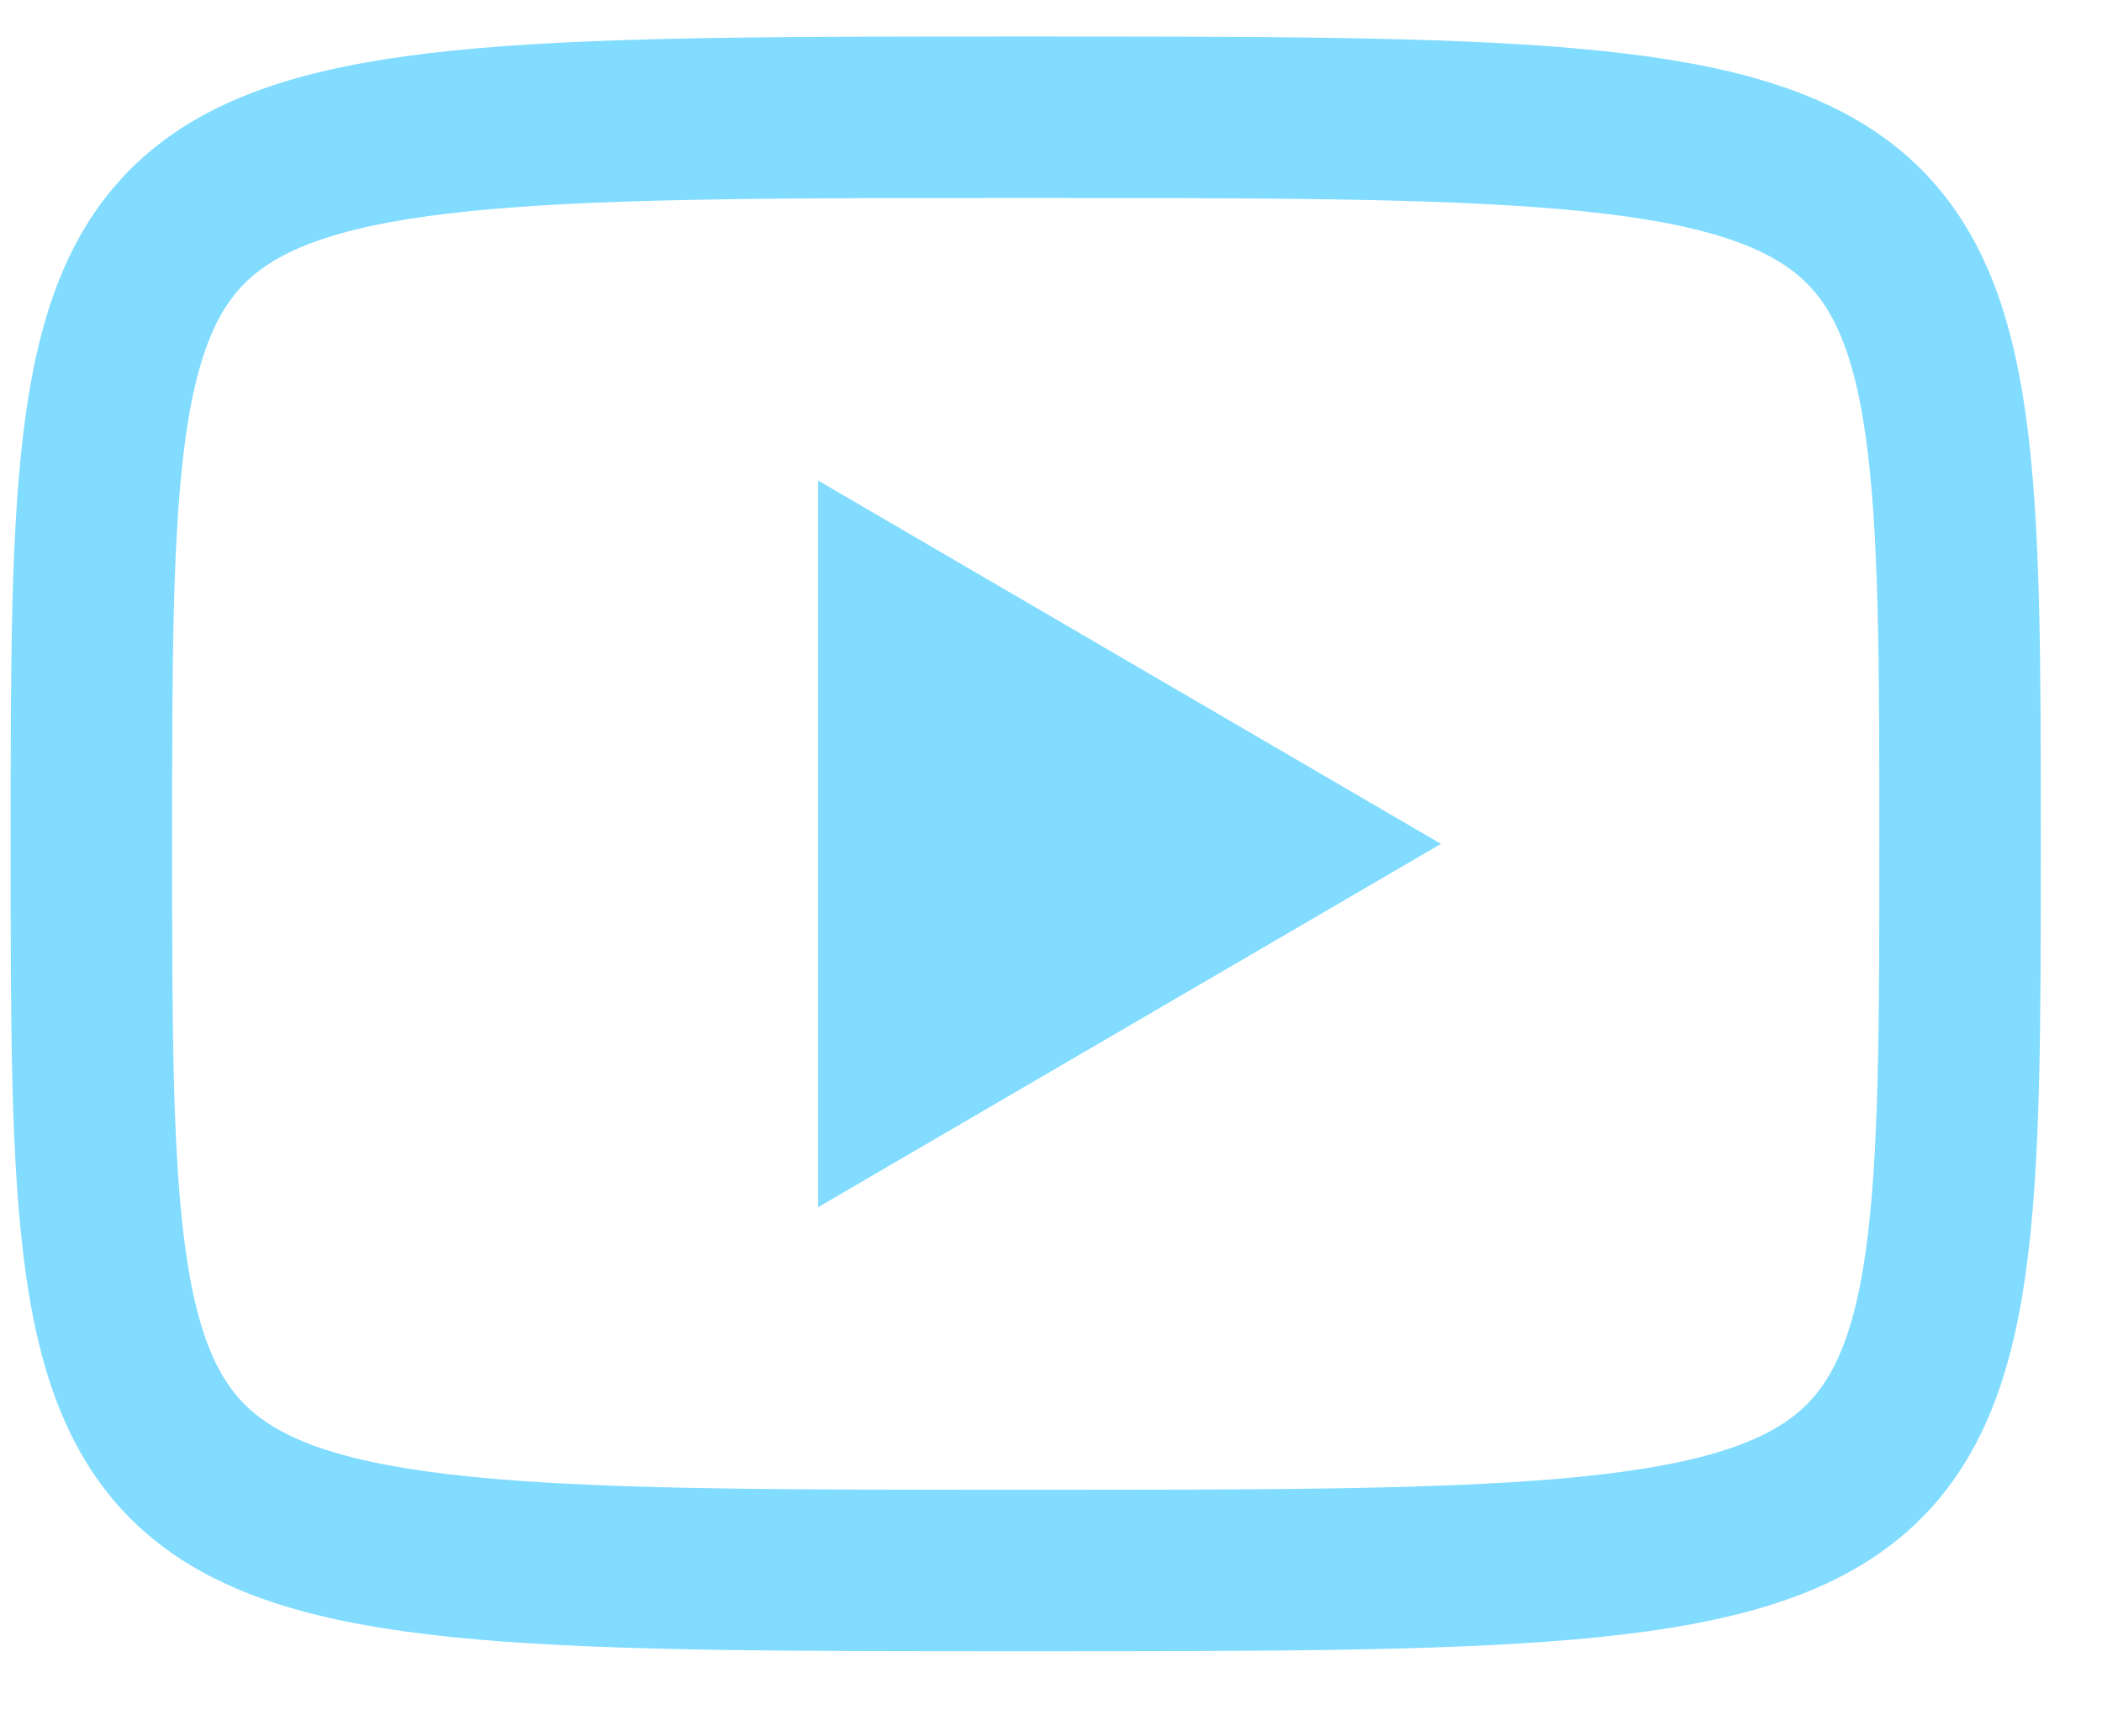
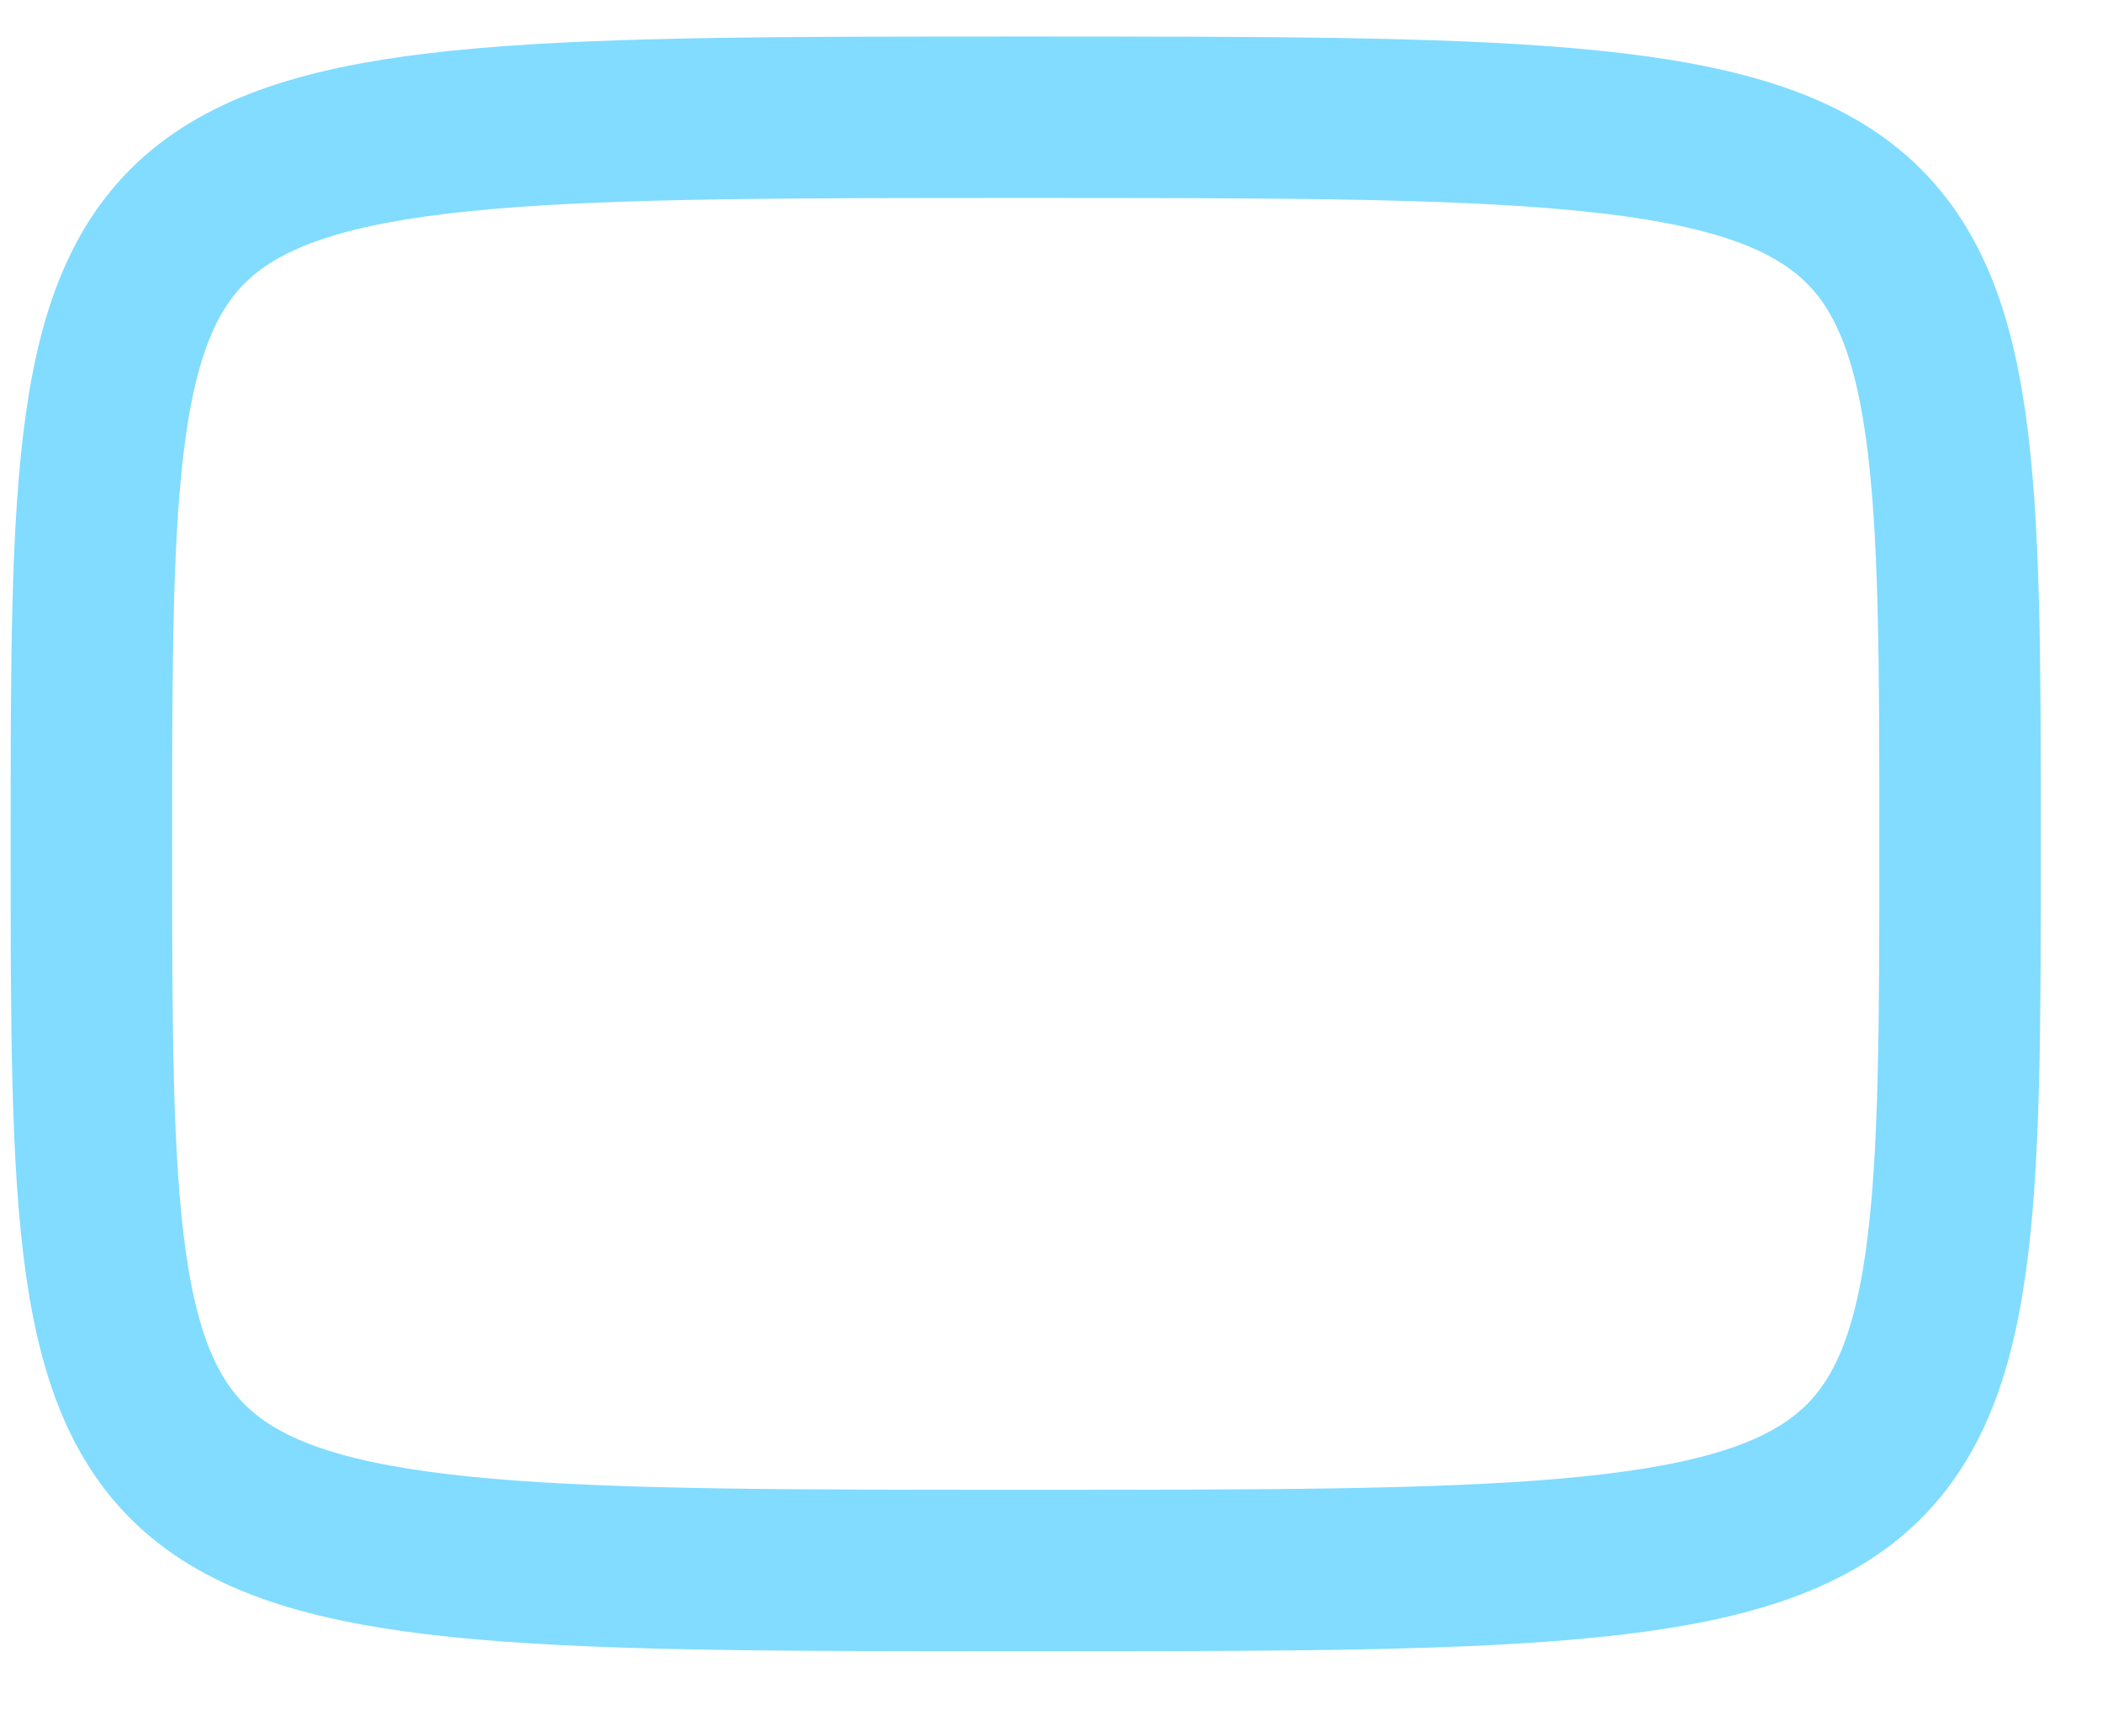
<svg xmlns="http://www.w3.org/2000/svg" width="23" height="19" viewBox="0 0 23 19" fill="none">
-   <path d="M8.952 5.259L15.767 9.235L8.952 13.211V5.259Z" fill="#81DCFF" />
  <path d="M11.224 1.283C21.447 1.283 21.447 1.283 21.447 9.235C21.447 17.187 21.447 17.187 11.224 17.187C1 17.187 1 17.187 1 9.235C1 1.283 1 1.283 11.224 1.283Z" stroke="#81DCFF" stroke-width="1.767" stroke-linecap="round" stroke-linejoin="round" />
</svg>